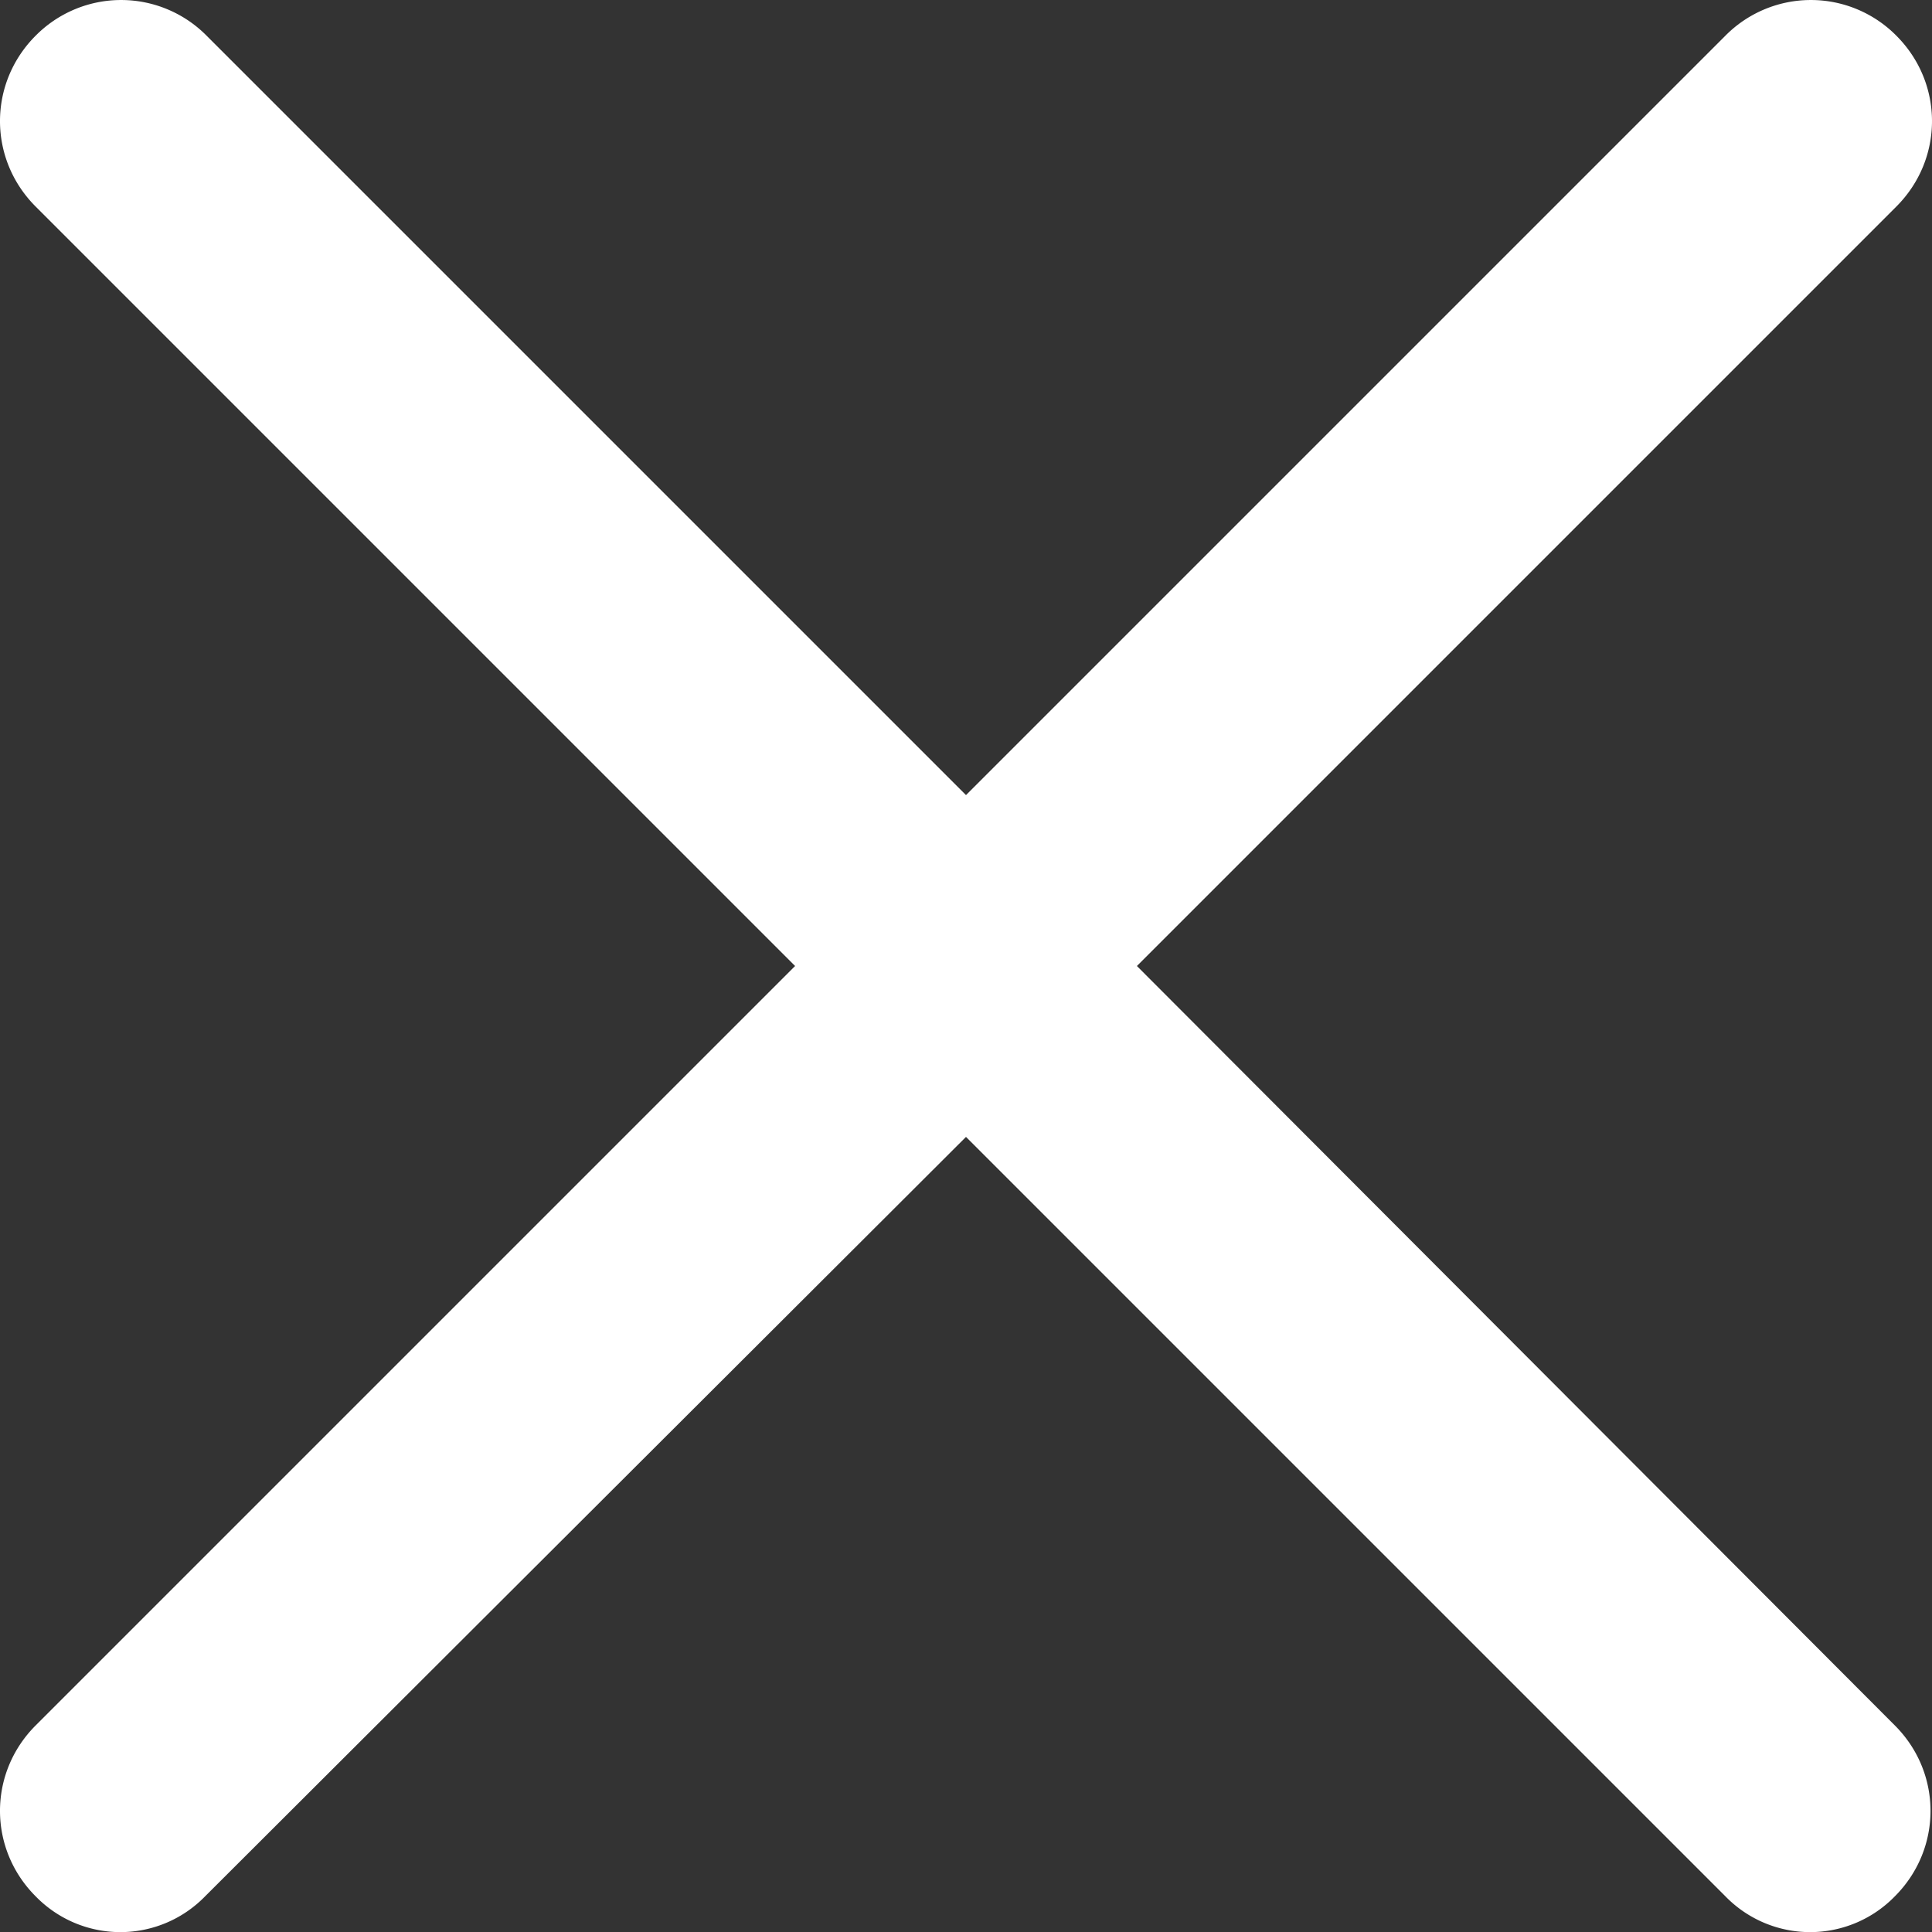
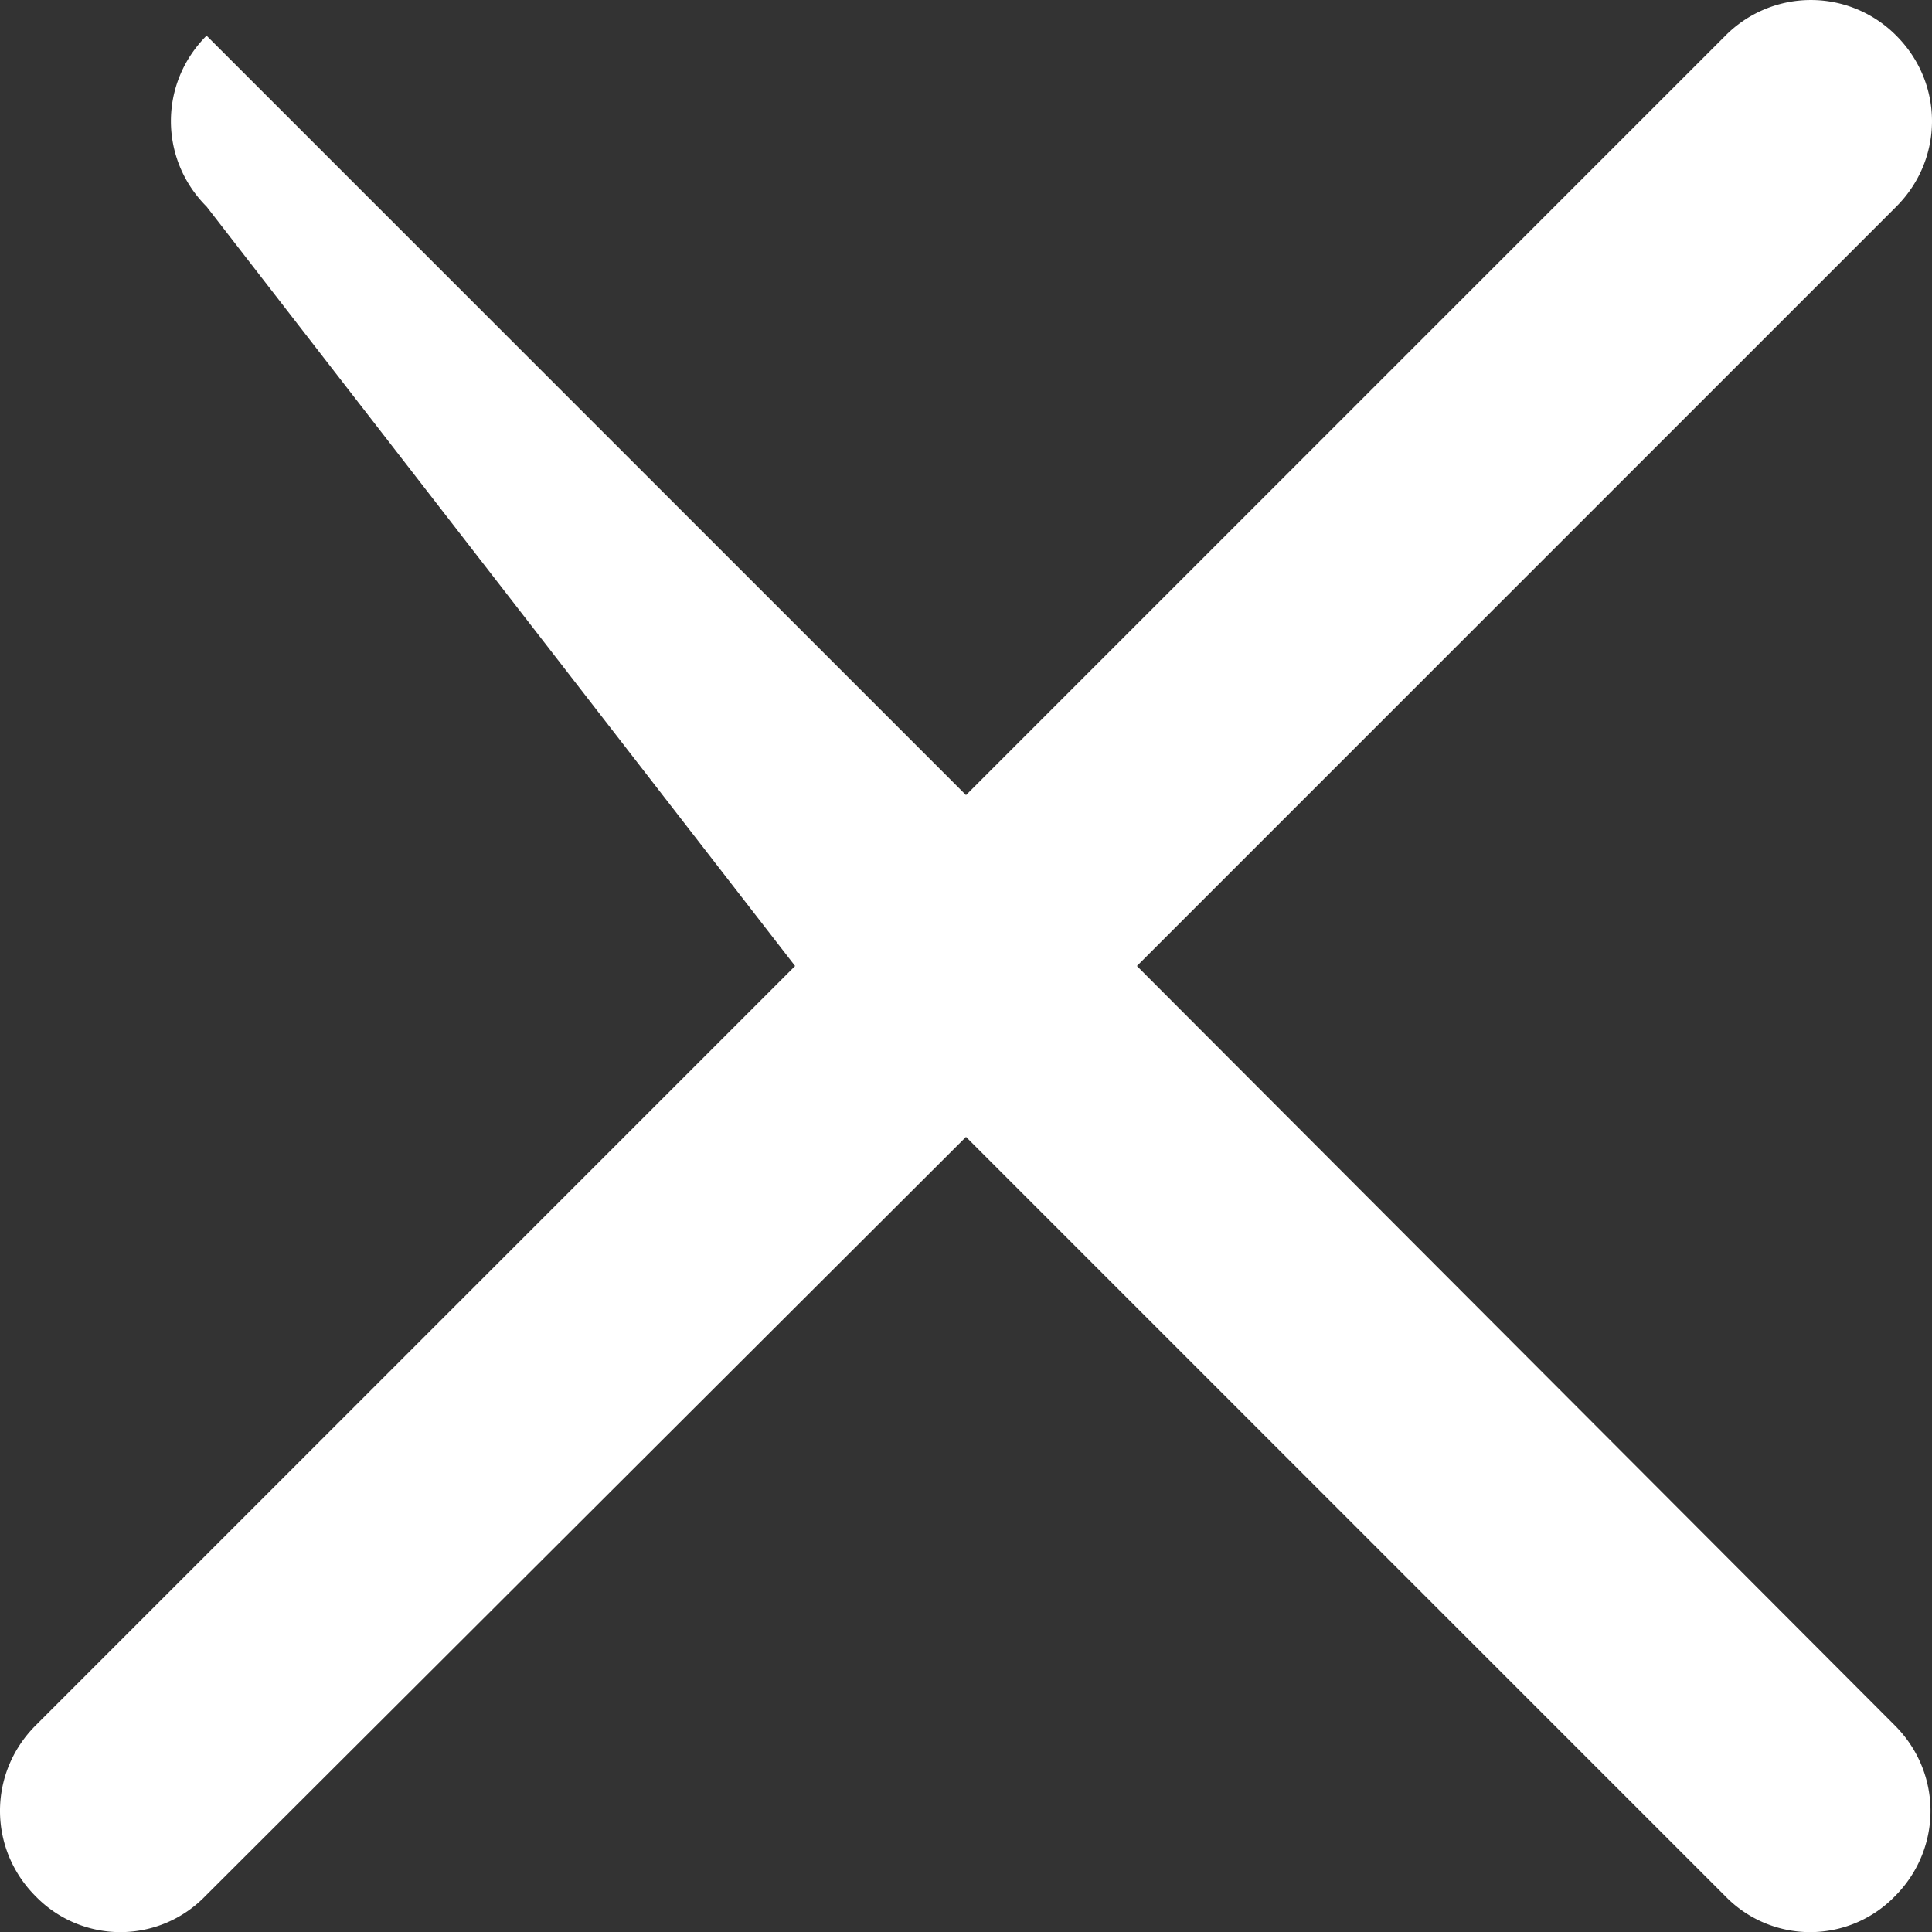
<svg xmlns="http://www.w3.org/2000/svg" viewBox="0 0 13 13">
  <rect x="0" y="0" width="13" height="13" fill="#333333" stroke="none" />
-   <path d="m7.65 6.5 5.11-5.11c.32-.32.32-.83 0-1.15a.809.809 0 0 0-1.15 0L6.5 5.35 1.39.24a.809.809 0 0 0-1.15 0c-.32.32-.32.83 0 1.15L5.35 6.5.24 11.61c-.32.32-.32.83 0 1.15a.795.795 0 0 0 1.14 0L6.5 7.65l5.11 5.11a.795.795 0 0 0 1.14 0c.32-.32.32-.83 0-1.15L7.65 6.5Z" style="fill:#fff" />
+   <path d="m7.65 6.5 5.11-5.11c.32-.32.32-.83 0-1.15a.809.809 0 0 0-1.15 0L6.5 5.35 1.39.24c-.32.32-.32.83 0 1.15L5.35 6.5.24 11.61c-.32.32-.32.83 0 1.15a.795.795 0 0 0 1.14 0L6.5 7.65l5.11 5.11a.795.795 0 0 0 1.14 0c.32-.32.32-.83 0-1.15L7.65 6.5Z" style="fill:#fff" />
</svg>